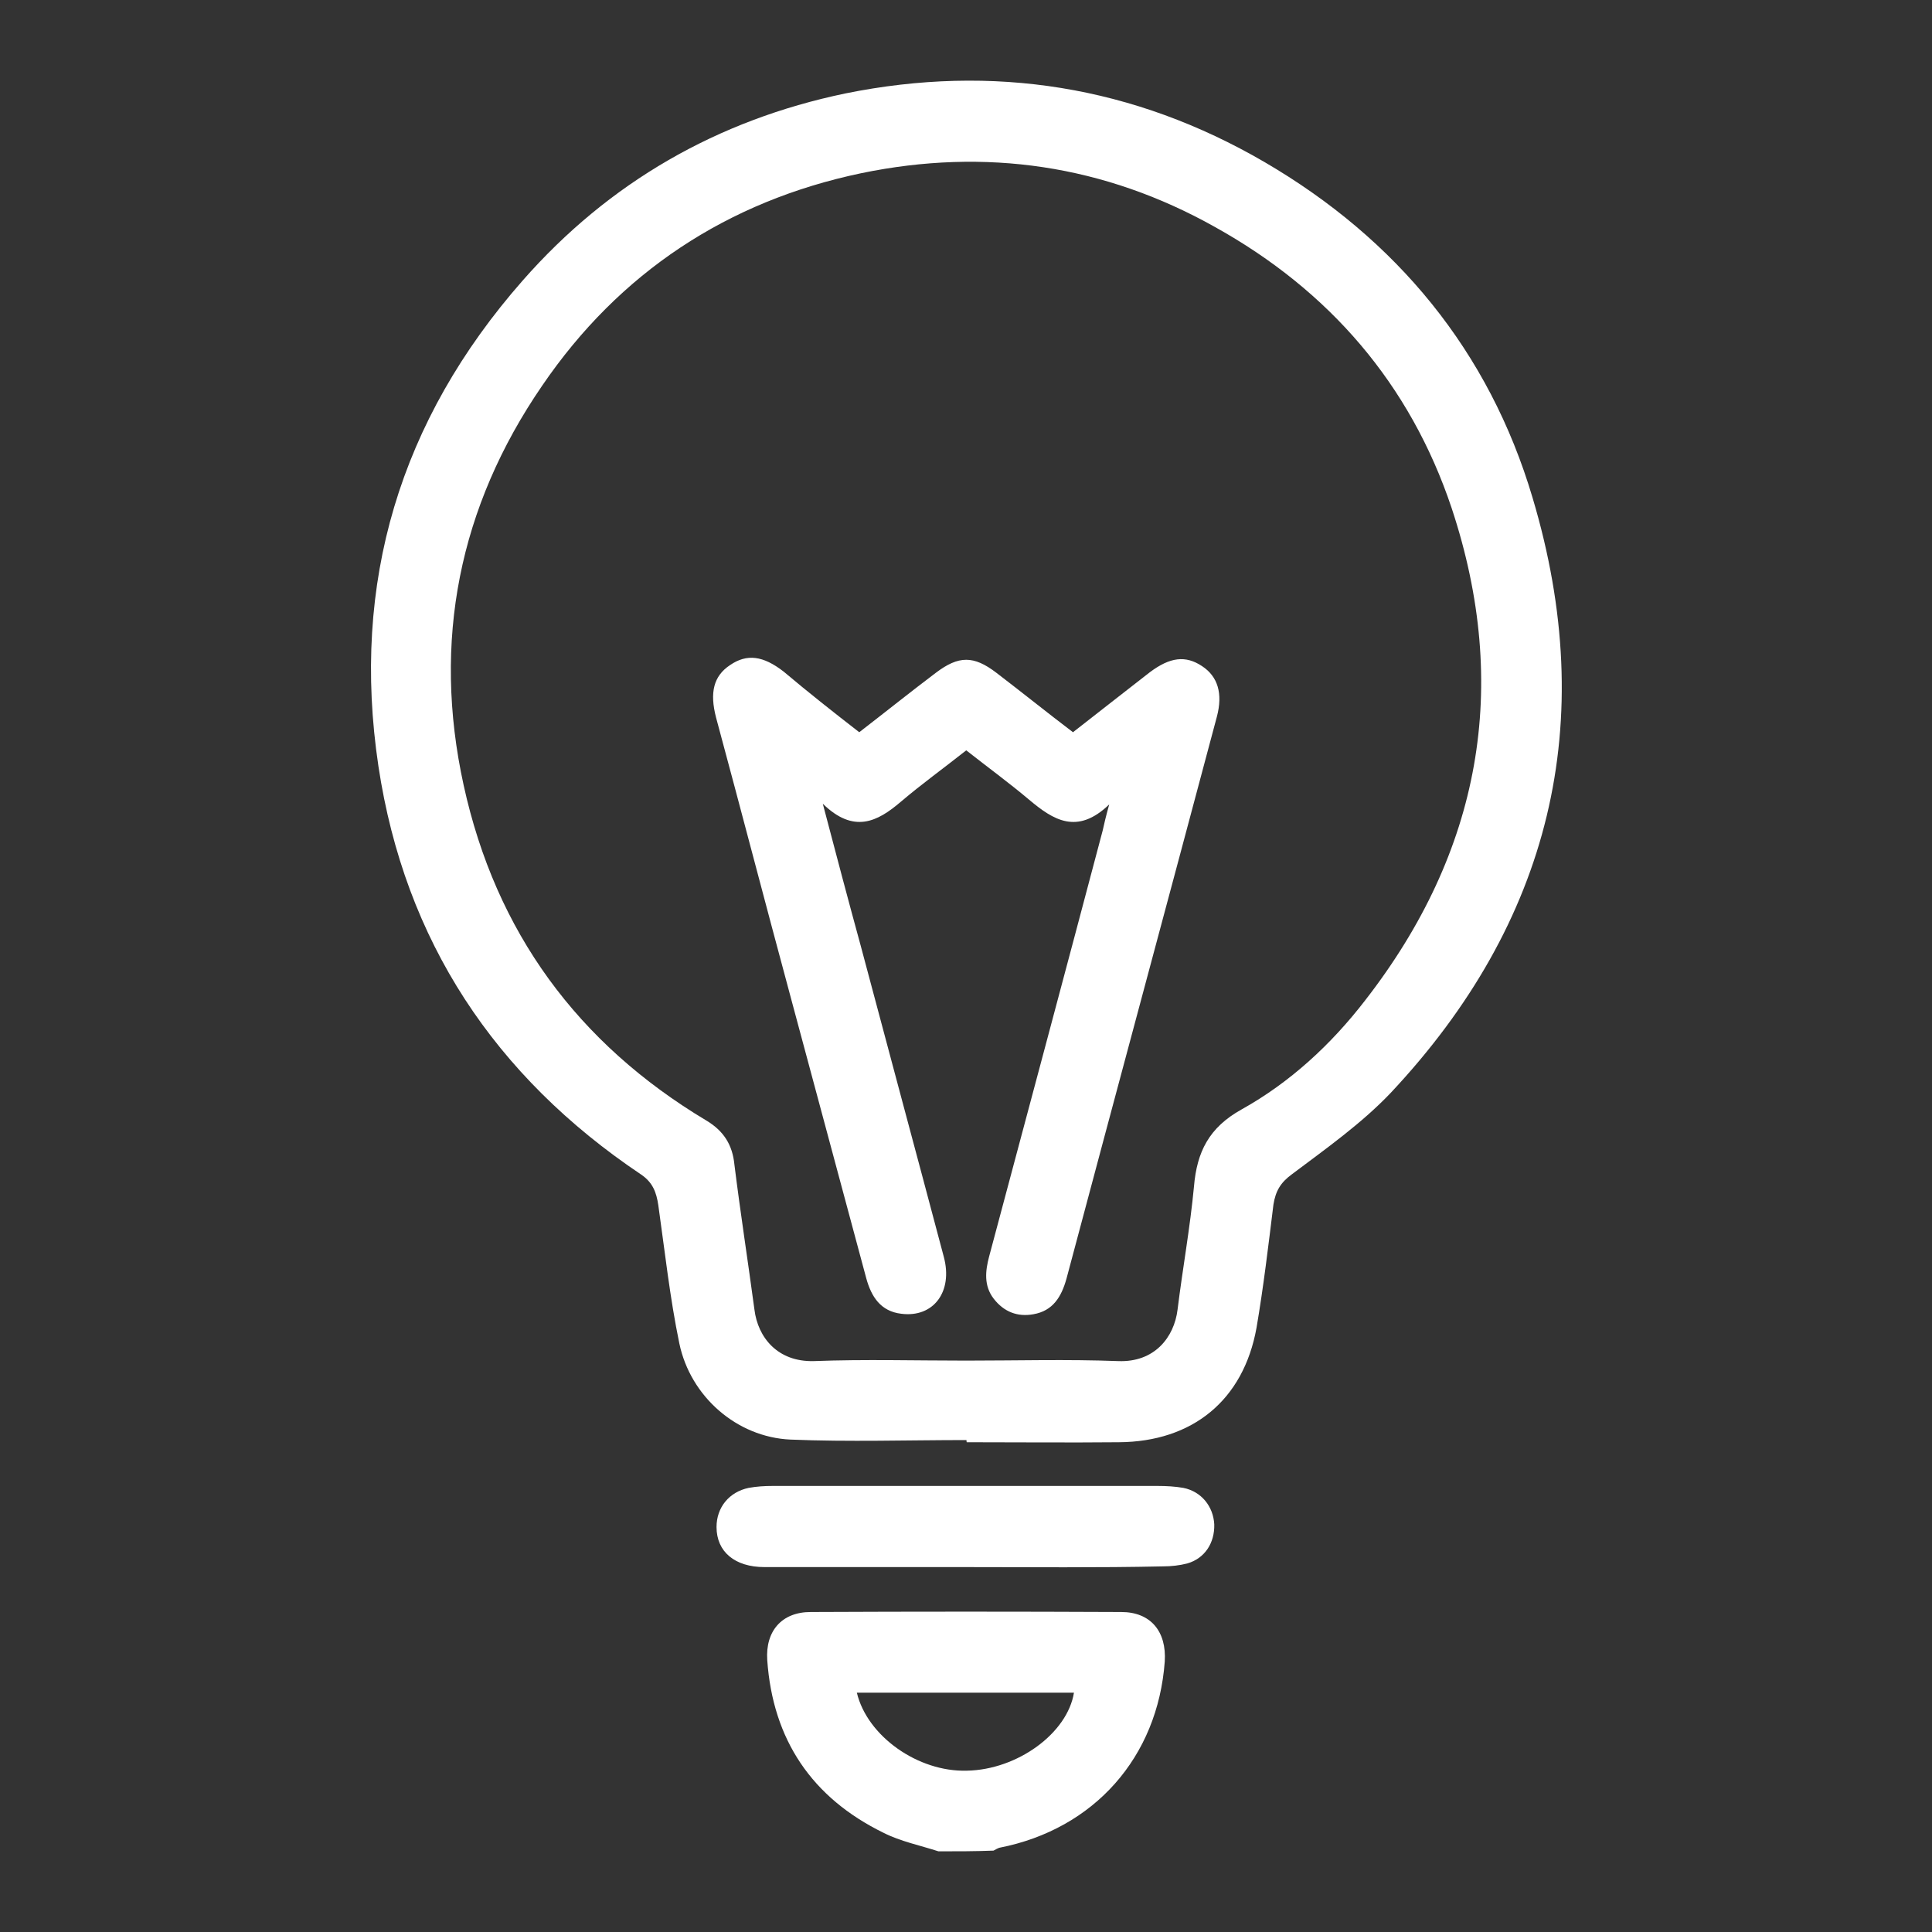
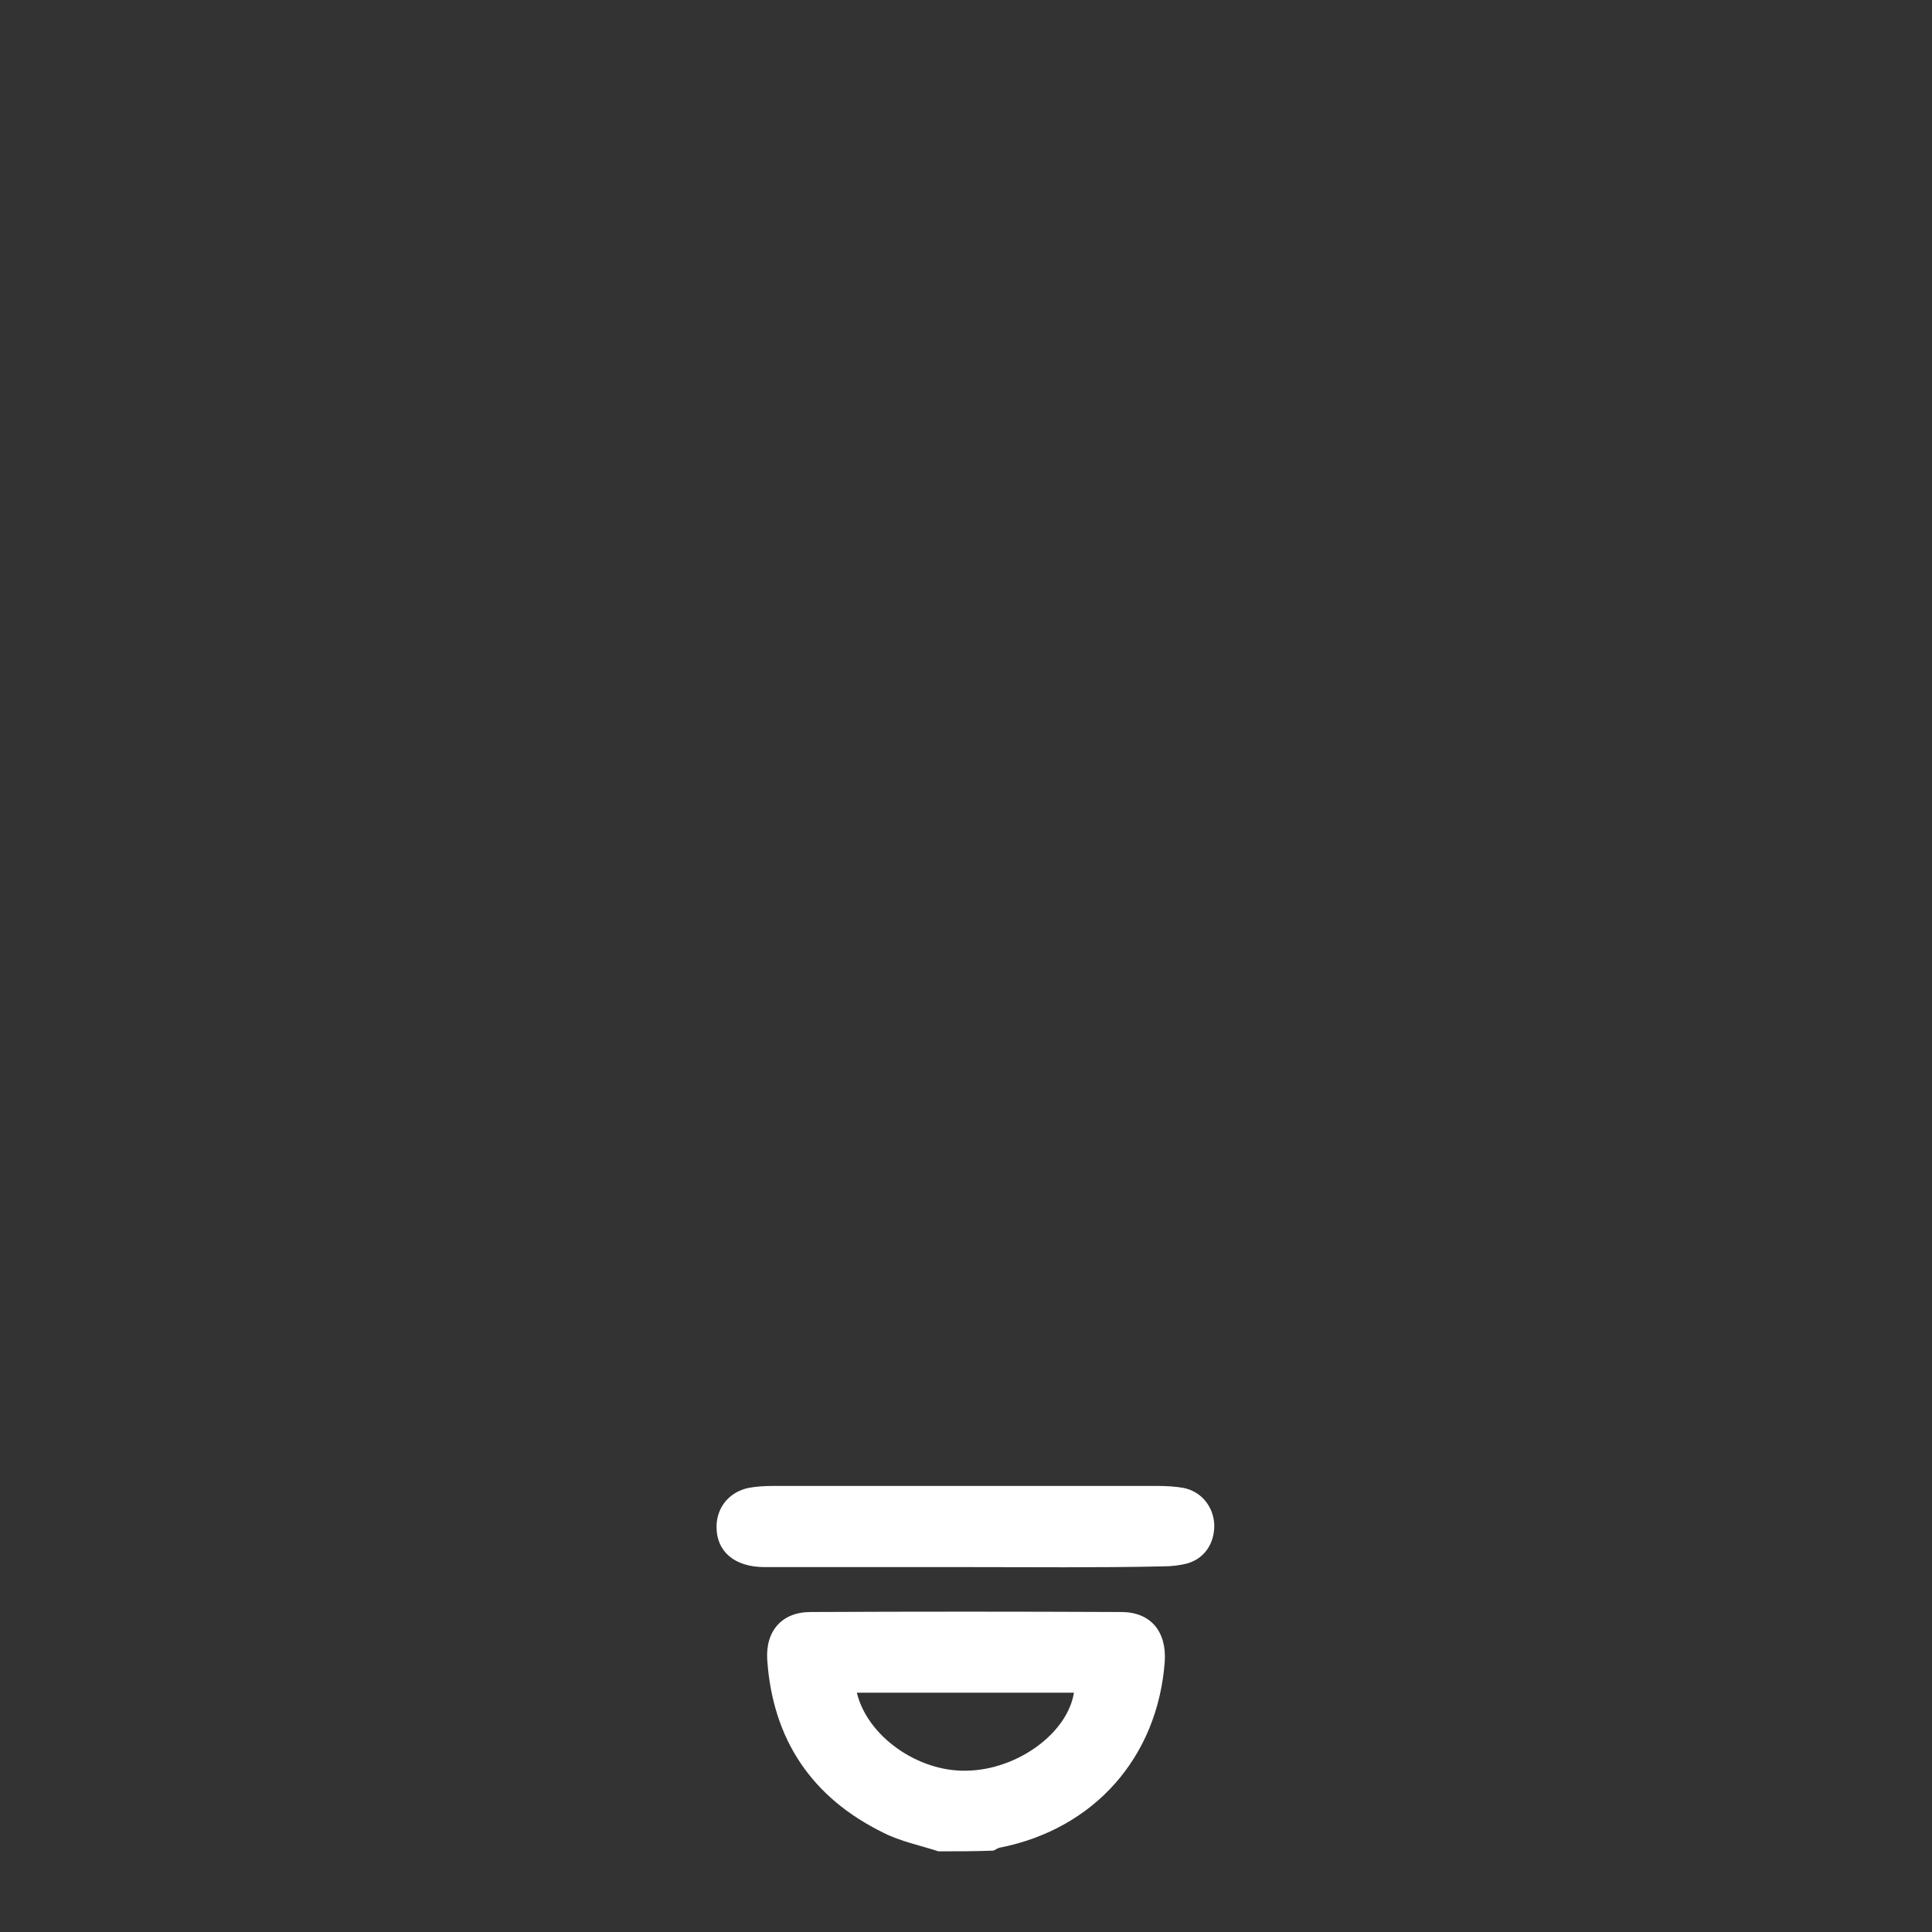
<svg xmlns="http://www.w3.org/2000/svg" version="1.1" id="_x32_" x="0px" y="0px" viewBox="0 0 800 800" style="enable-background:new 0 0 800 800;" xml:space="preserve">
  <rect x="0" y="0" width="800" height="800" fill="#333333" stroke="none" />
  <style type="text/css">
	.st0{fill:#FFFFFF;}
</style>
  <g>
    <path class="st0" d="M388.6,766.6c-7.7-2.5-15.7-4.1-22.8-7.7c-29.6-14.5-45.8-38.5-48.1-71.5c-0.8-12,6-19.9,18-19.9   c42.9-0.2,85.8-0.2,128.6,0c12.2,0,18.8,8.1,18,20.5c-2.9,39.6-29.2,69.4-68.4,77.1c-0.8,0.2-1.7,0.8-2.5,1.2   C403.9,766.6,396.2,766.6,388.6,766.6z M354.8,700.9c4.3,18,25.3,32.9,45.6,32.3c20.9-0.4,41.6-15.5,44.3-32.3   C414.9,700.9,384.8,700.9,354.8,700.9z" />
-     <path class="st0" d="M400.2,596.3c-24.2,0-48.7,0.8-72.9-0.2c-22.2-1-41.4-17.8-46-39.8c-3.9-18.8-6-38.1-8.7-57.2   c-0.8-5.4-2.3-9.5-7.2-12.8c-60.5-40.6-97.8-96.7-108.7-169c-11.4-76,8.9-143.3,59.7-201.1c35.8-40.8,80.8-66.5,133.6-77.5   c61.1-12.4,119.5-3.1,173.6,28.4c54.7,31.9,93,78.3,111,139c27.8,93,7.5,175.9-58.8,246.5c-12,12.6-26.7,23-40.8,33.6   c-4.8,3.5-6.8,7-7.7,12.6c-2.1,17-4.1,34-7,51c-5.4,30-26.5,47.2-57,47.4c-20.9,0.2-42,0-63,0C400.2,597,400.2,596.5,400.2,596.3z    M400,563.4c20.9,0,42-0.6,63,0.2c15.1,0.6,23.2-9.9,24.6-21.3c2.1-17,5.2-34,6.8-51c1.2-14.3,6.2-24.4,19.7-31.9   c20.1-11.2,37.1-26.9,51.2-45.2c47.8-61.5,60.3-129.9,35.8-203.8c-17.2-51.4-50.7-90.1-98-116.4C457.3,68.3,408,61.1,356.7,71.7   c-55.5,11.6-100.3,41.2-132.2,88c-34.4,50.1-45.6,105.8-32.5,165.5c13.3,60.7,47.2,106.9,100.5,138.8c7.2,4.3,10.8,10.1,11.6,18.2   c2.5,20.1,5.6,40,8.3,60.1c1.4,11.4,9.5,21.7,24.6,21.3C358.1,562.8,379,563.4,400,563.4z" />
    <path class="st0" d="M399.7,648.9c-27.8,0-55.3,0-83.1,0c-12.4,0-19.9-6.4-19.9-16.6c0-8.1,5.2-14.5,13.3-16.2   c3.3-0.6,6.6-0.8,9.9-0.8c53.2,0,106.5,0,159.5,0c3.5,0,7.2,0.2,10.6,0.8c7.5,1.5,12.4,7.7,12.8,15.1c0.2,7.7-3.9,14.1-11.2,16.2   c-3.1,0.8-6.6,1.2-9.9,1.2C454.6,649.2,427.1,648.9,399.7,648.9z" />
-     <path class="st0" d="M355.8,303.2c11-8.5,21.1-16.6,31.7-24.6c9.5-7.2,15.7-7.2,25.1,0c10.6,8.1,20.9,16.4,31.7,24.6   c10.8-8.5,21.3-16.6,31.9-24.9c8.3-6.2,14.7-7,21.5-2.5c6.6,4.3,8.7,11.4,6.2,20.9c-20.7,77.7-41.6,155.1-62.3,232.8   c-2.1,7.5-5.6,13.3-13.7,14.7c-6.6,1.2-12.2-1-16.4-6.4s-3.5-11.6-1.9-17.6c15.7-58.8,31.5-117.7,47-176.3   c0.6-2.7,1.2-5.4,2.7-10.8c-13.3,12.8-23.2,6.4-33.1-1.9c-8.3-7-17.2-13.5-26.1-20.5c-9.1,7.2-18.4,13.9-27.1,21.3   c-9.7,8.3-19.5,13.3-32.3,0.8c5.6,21.3,10.6,40.2,15.7,58.8c11.4,42.9,23,85.8,34.4,128.8c3.9,14.5-4.3,25.3-17.6,23.6   c-8.5-1-12.4-7-14.5-14.7c-10.4-38.7-20.9-77.7-31.3-116.4c-10.4-38.5-20.5-77.3-30.9-115.8c-2.7-10.4-1-17.2,5.8-21.7   c7-4.8,13.7-3.9,22.2,2.7C334.7,286.7,345.1,294.9,355.8,303.2z" />
  </g>
</svg>